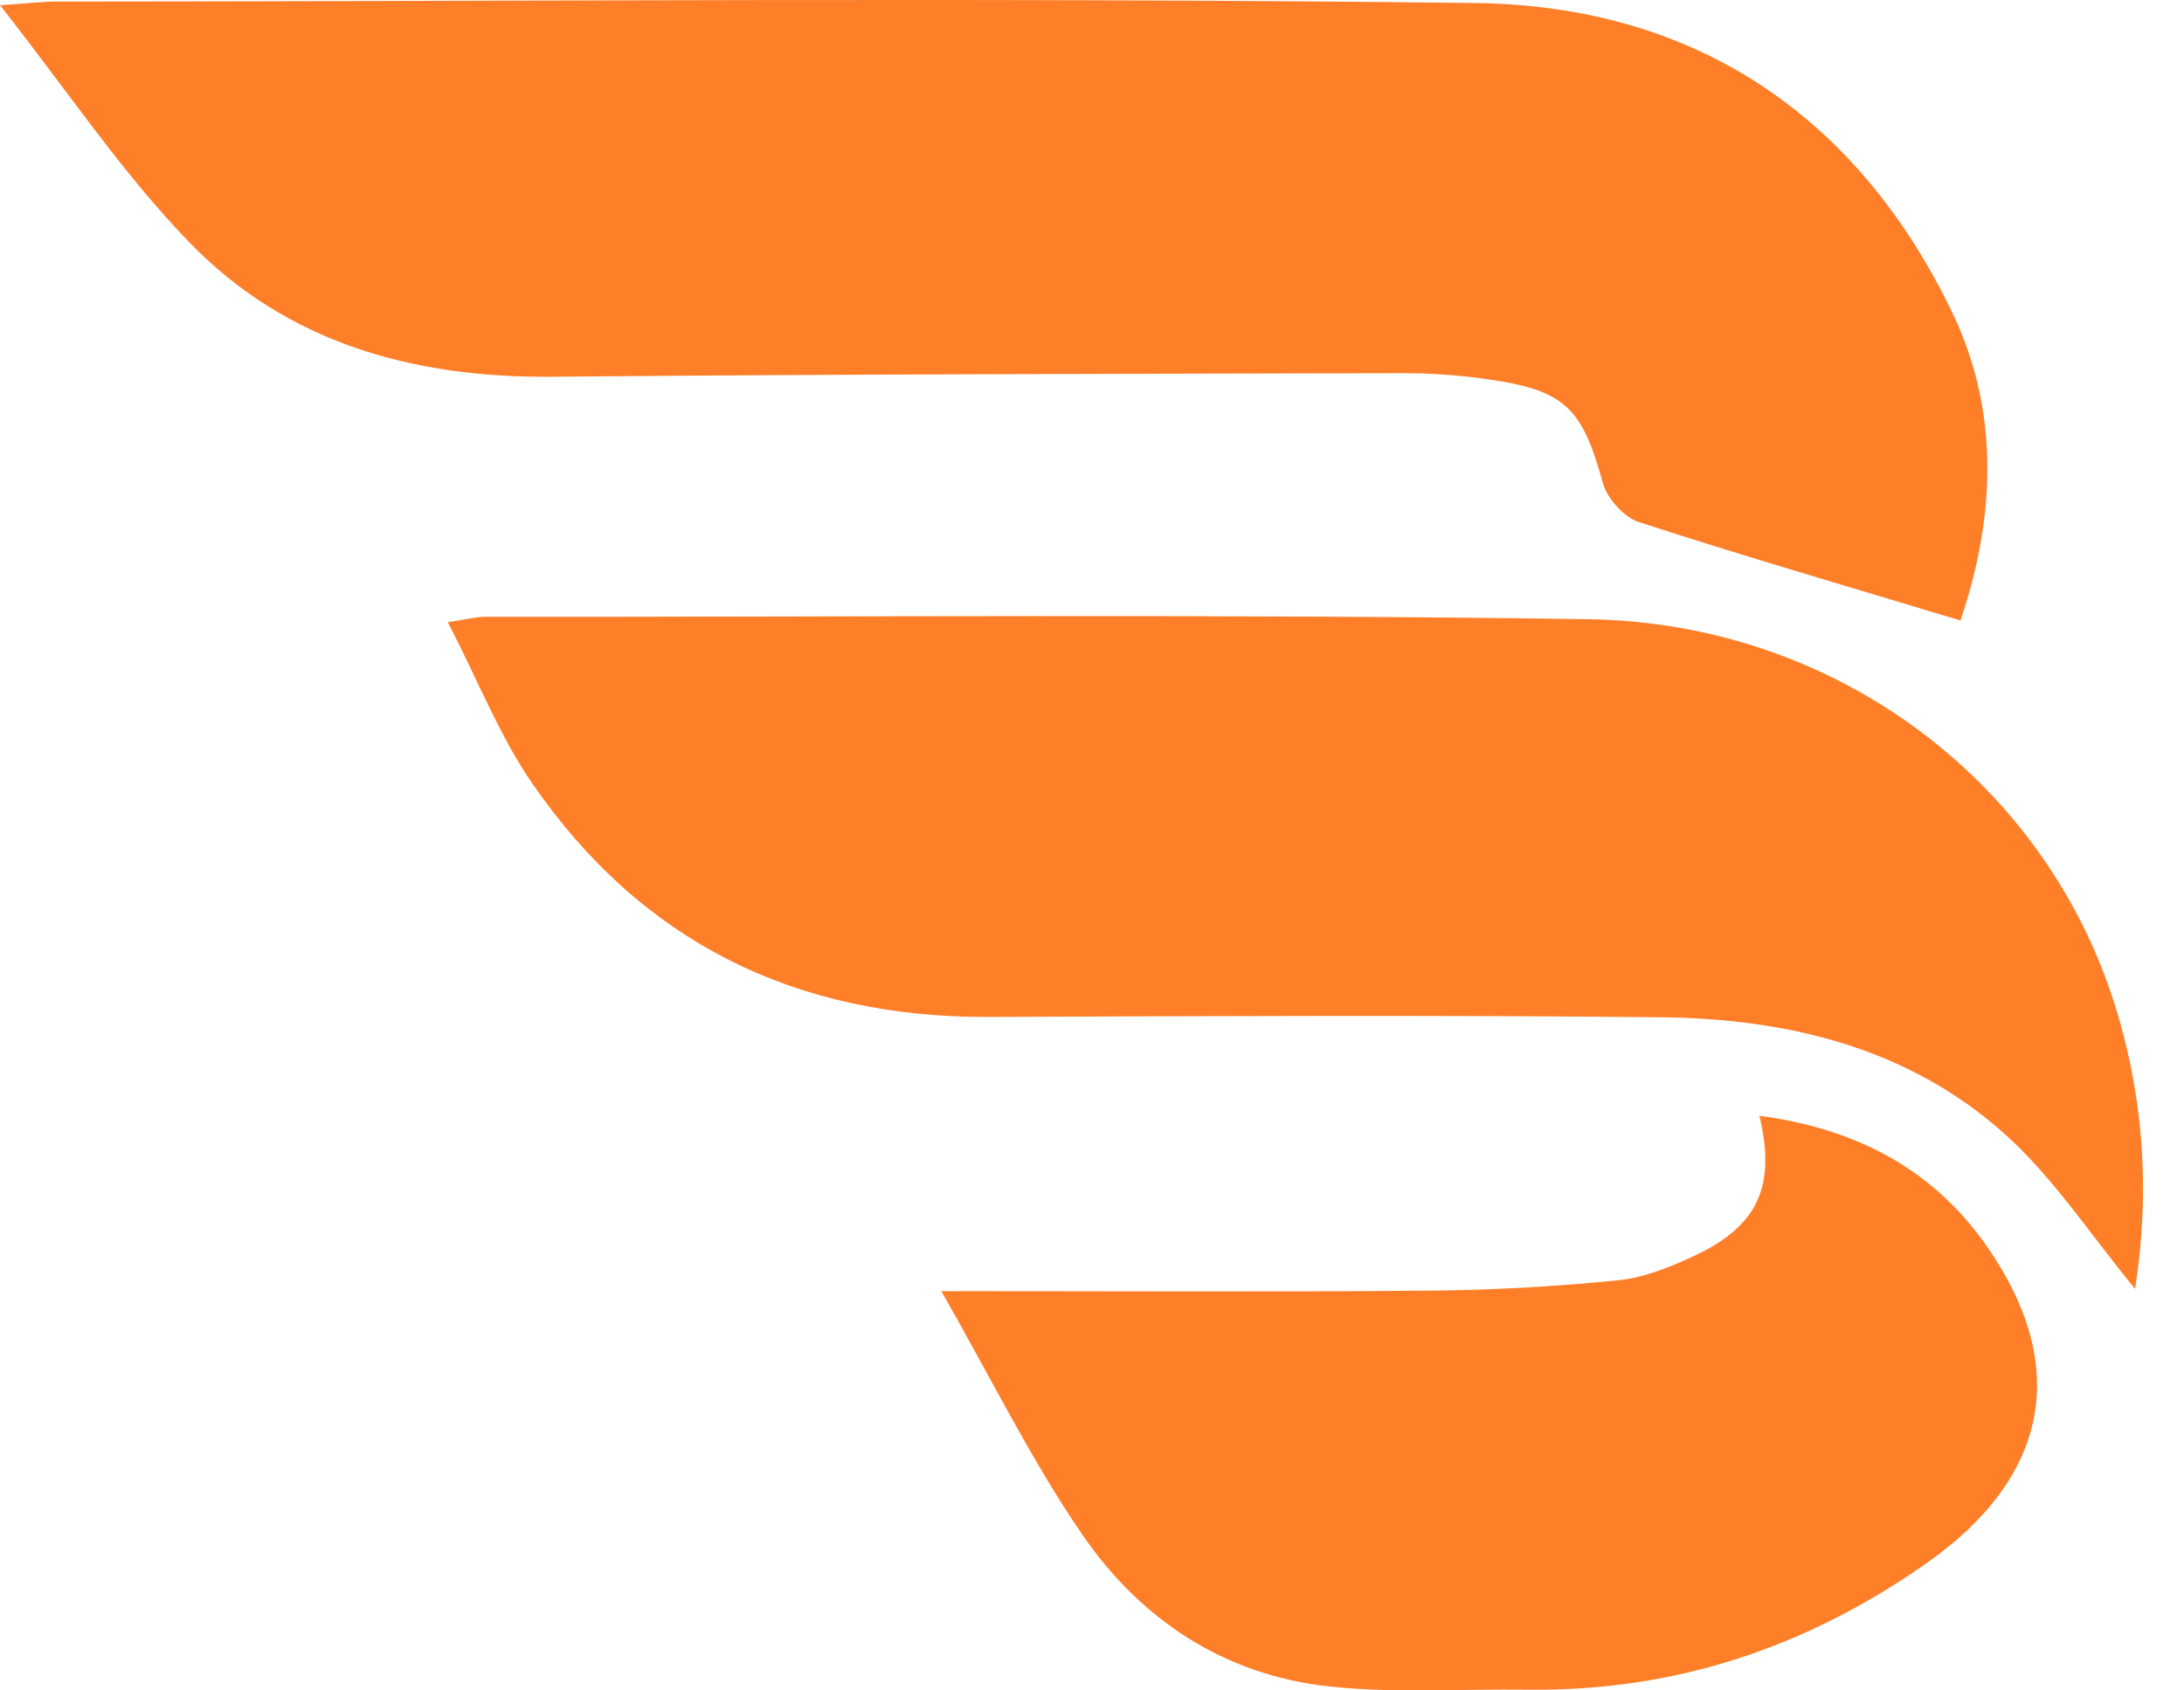
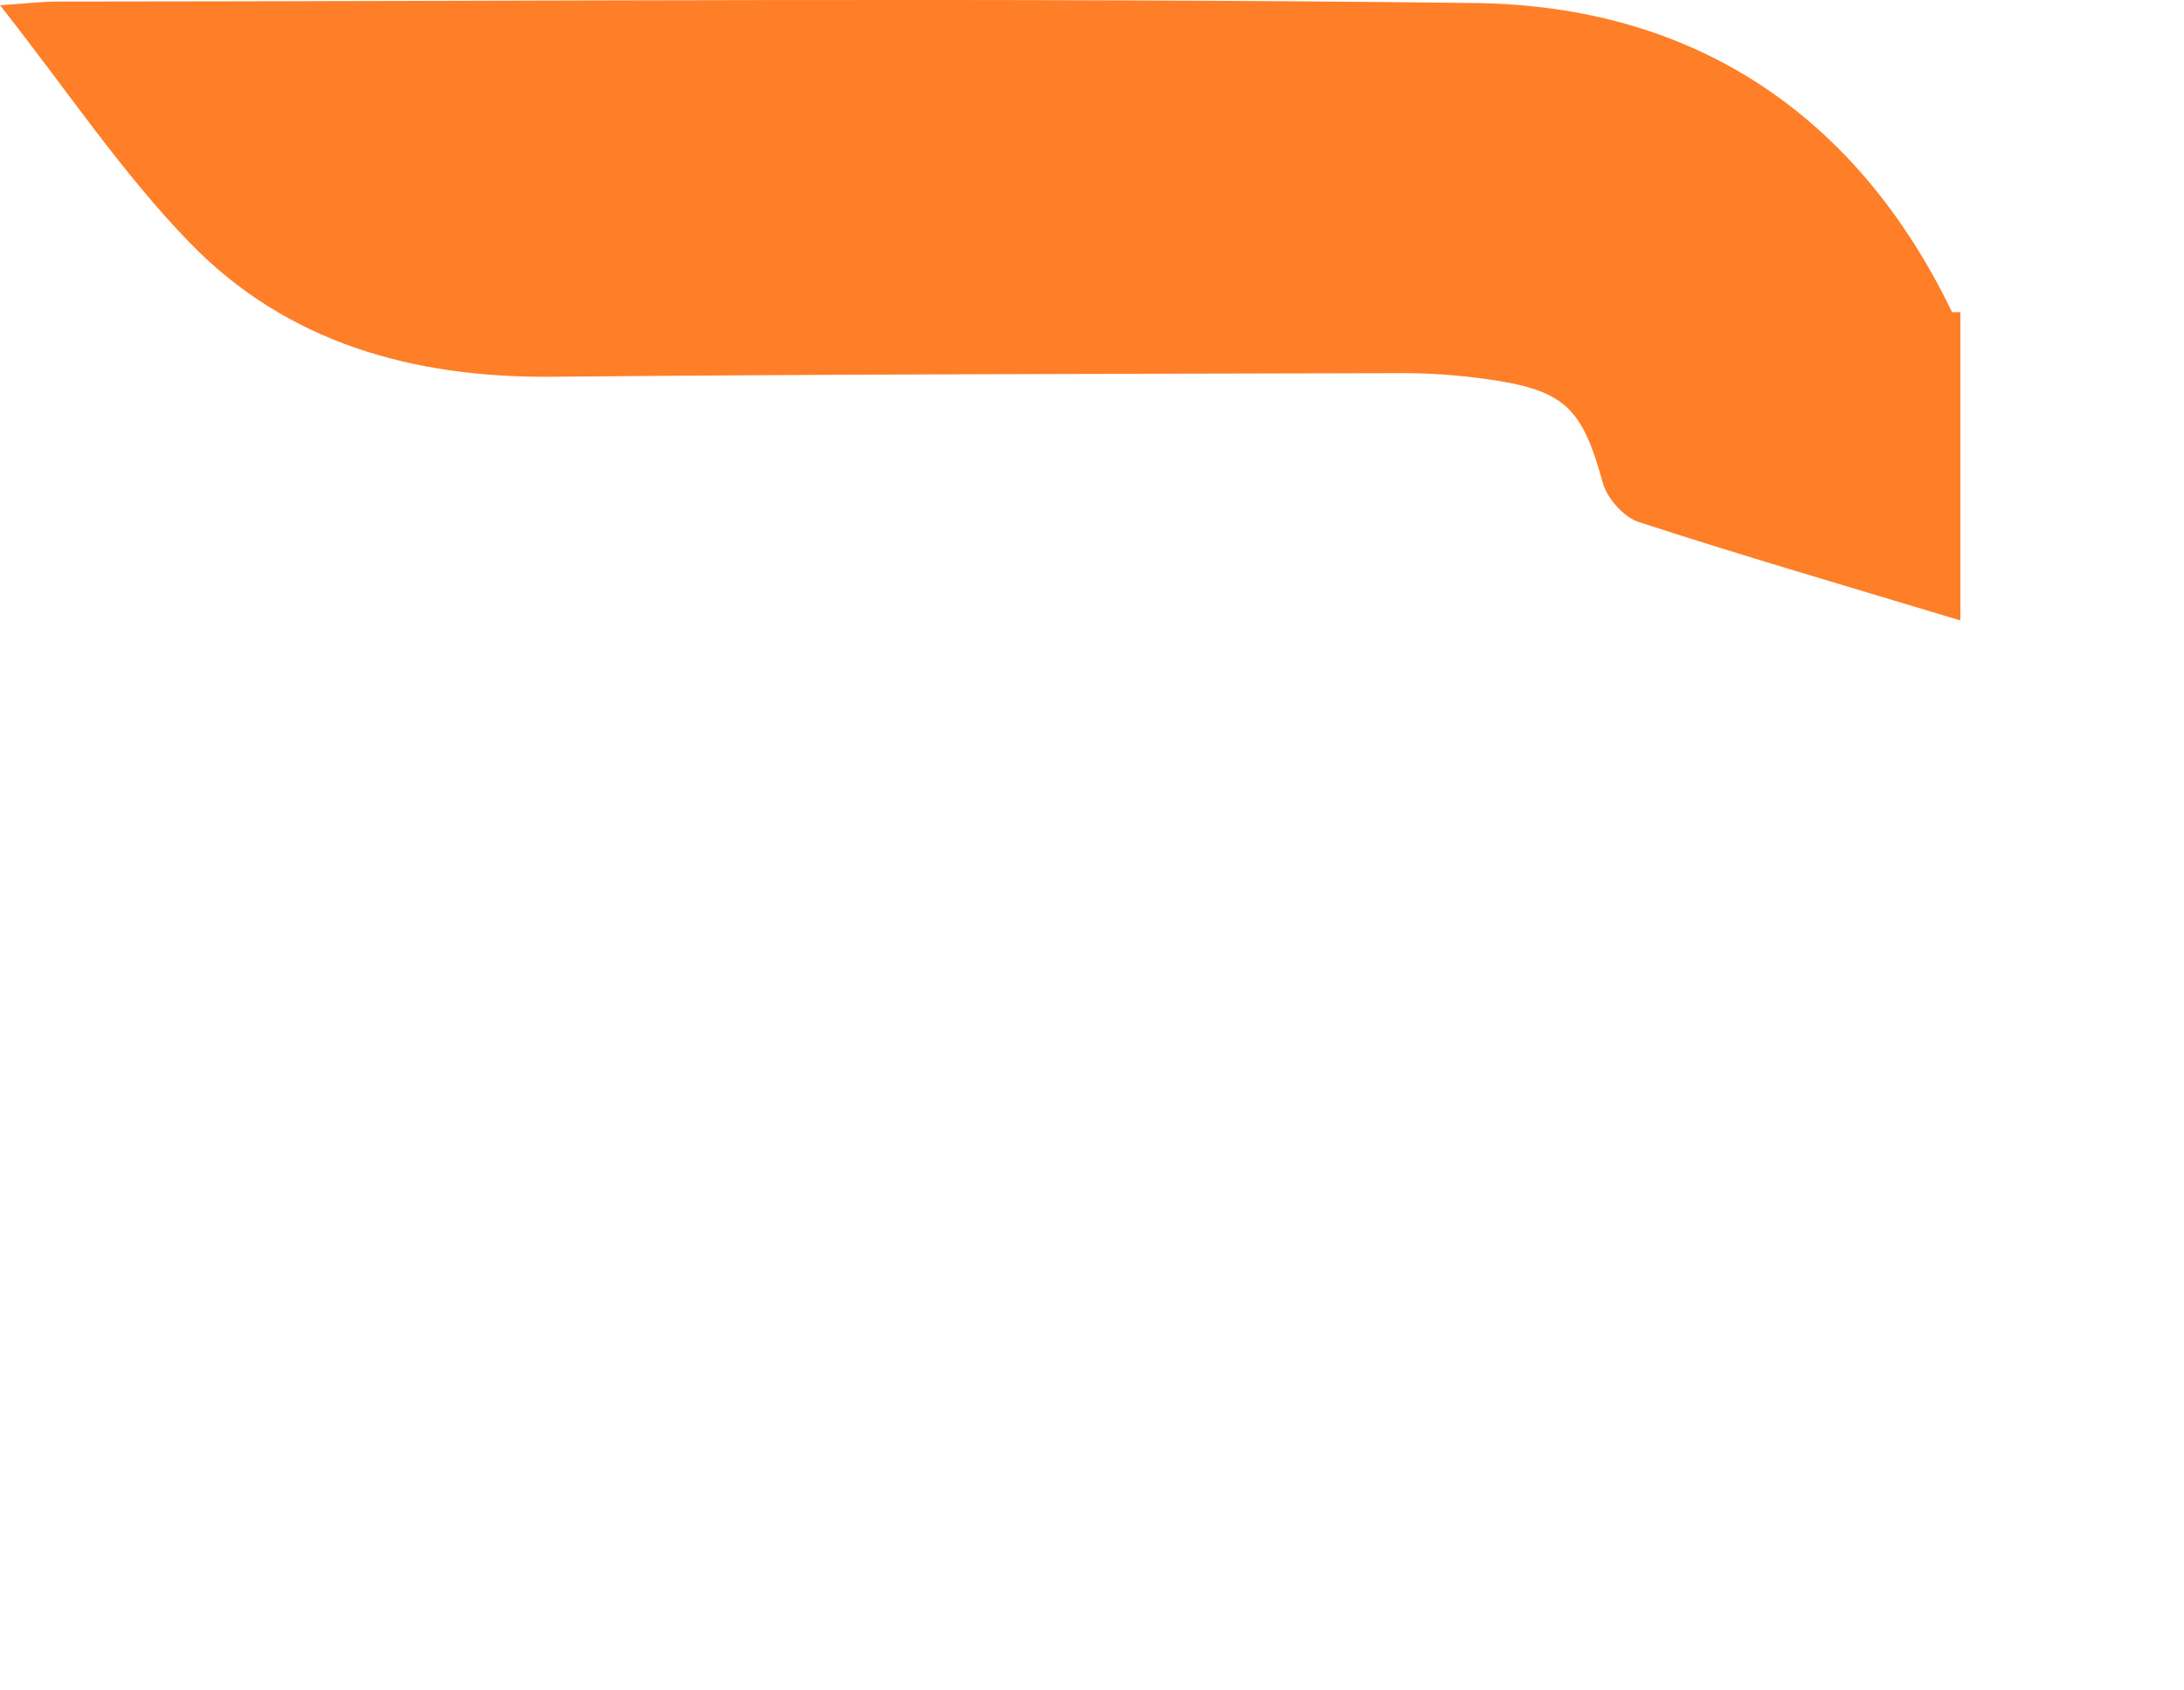
<svg xmlns="http://www.w3.org/2000/svg" width="31" height="24" viewBox="0 0 31 24" fill="none">
-   <path d="M27.826 8.809C26.207 8.32 24.726 7.889 23.259 7.411C23.046 7.341 22.811 7.075 22.75 6.855C22.459 5.796 22.219 5.54 21.113 5.384C20.703 5.325 20.284 5.296 19.87 5.298C15.857 5.308 11.847 5.312 7.836 5.349C5.863 5.367 4.07 4.867 2.692 3.445C1.731 2.455 0.956 1.287 0 0.074C0.398 0.048 0.606 0.022 0.816 0.022C7.523 0.019 14.233 -0.038 20.94 0.043C24.047 0.081 26.359 1.632 27.708 4.432C28.408 5.884 28.303 7.405 27.827 8.809H27.826Z" fill="#FF7F29" />
-   <path d="M6.357 8.834C6.625 8.794 6.752 8.757 6.877 8.757C12.096 8.761 17.317 8.716 22.535 8.791C26.023 8.841 28.98 11.057 29.998 14.204C30.43 15.543 30.522 16.917 30.306 18.299C29.678 17.541 29.147 16.715 28.44 16.087C27.075 14.87 25.36 14.46 23.568 14.443C20.389 14.41 17.208 14.426 14.028 14.438C11.283 14.449 9.097 13.368 7.55 11.116C7.088 10.444 6.786 9.664 6.358 8.836L6.357 8.834Z" fill="#FF7F29" />
-   <path d="M13.357 18.331C15.755 18.331 18.024 18.344 20.295 18.324C21.191 18.316 22.086 18.266 22.976 18.176C23.356 18.136 23.737 17.978 24.088 17.811C24.958 17.393 25.21 16.827 24.973 15.841C26.342 16.024 27.44 16.594 28.211 17.708C29.398 19.422 29.064 20.986 27.344 22.195C25.643 23.388 23.78 24.015 21.696 23.989C20.755 23.977 19.805 24.044 18.873 23.944C17.375 23.786 16.183 22.99 15.354 21.776C14.635 20.725 14.07 19.571 13.36 18.329H13.359L13.357 18.331Z" fill="#FF7F29" />
+   <path d="M27.826 8.809C26.207 8.32 24.726 7.889 23.259 7.411C23.046 7.341 22.811 7.075 22.75 6.855C22.459 5.796 22.219 5.54 21.113 5.384C20.703 5.325 20.284 5.296 19.87 5.298C15.857 5.308 11.847 5.312 7.836 5.349C5.863 5.367 4.07 4.867 2.692 3.445C1.731 2.455 0.956 1.287 0 0.074C0.398 0.048 0.606 0.022 0.816 0.022C7.523 0.019 14.233 -0.038 20.94 0.043C24.047 0.081 26.359 1.632 27.708 4.432H27.826Z" fill="#FF7F29" />
</svg>